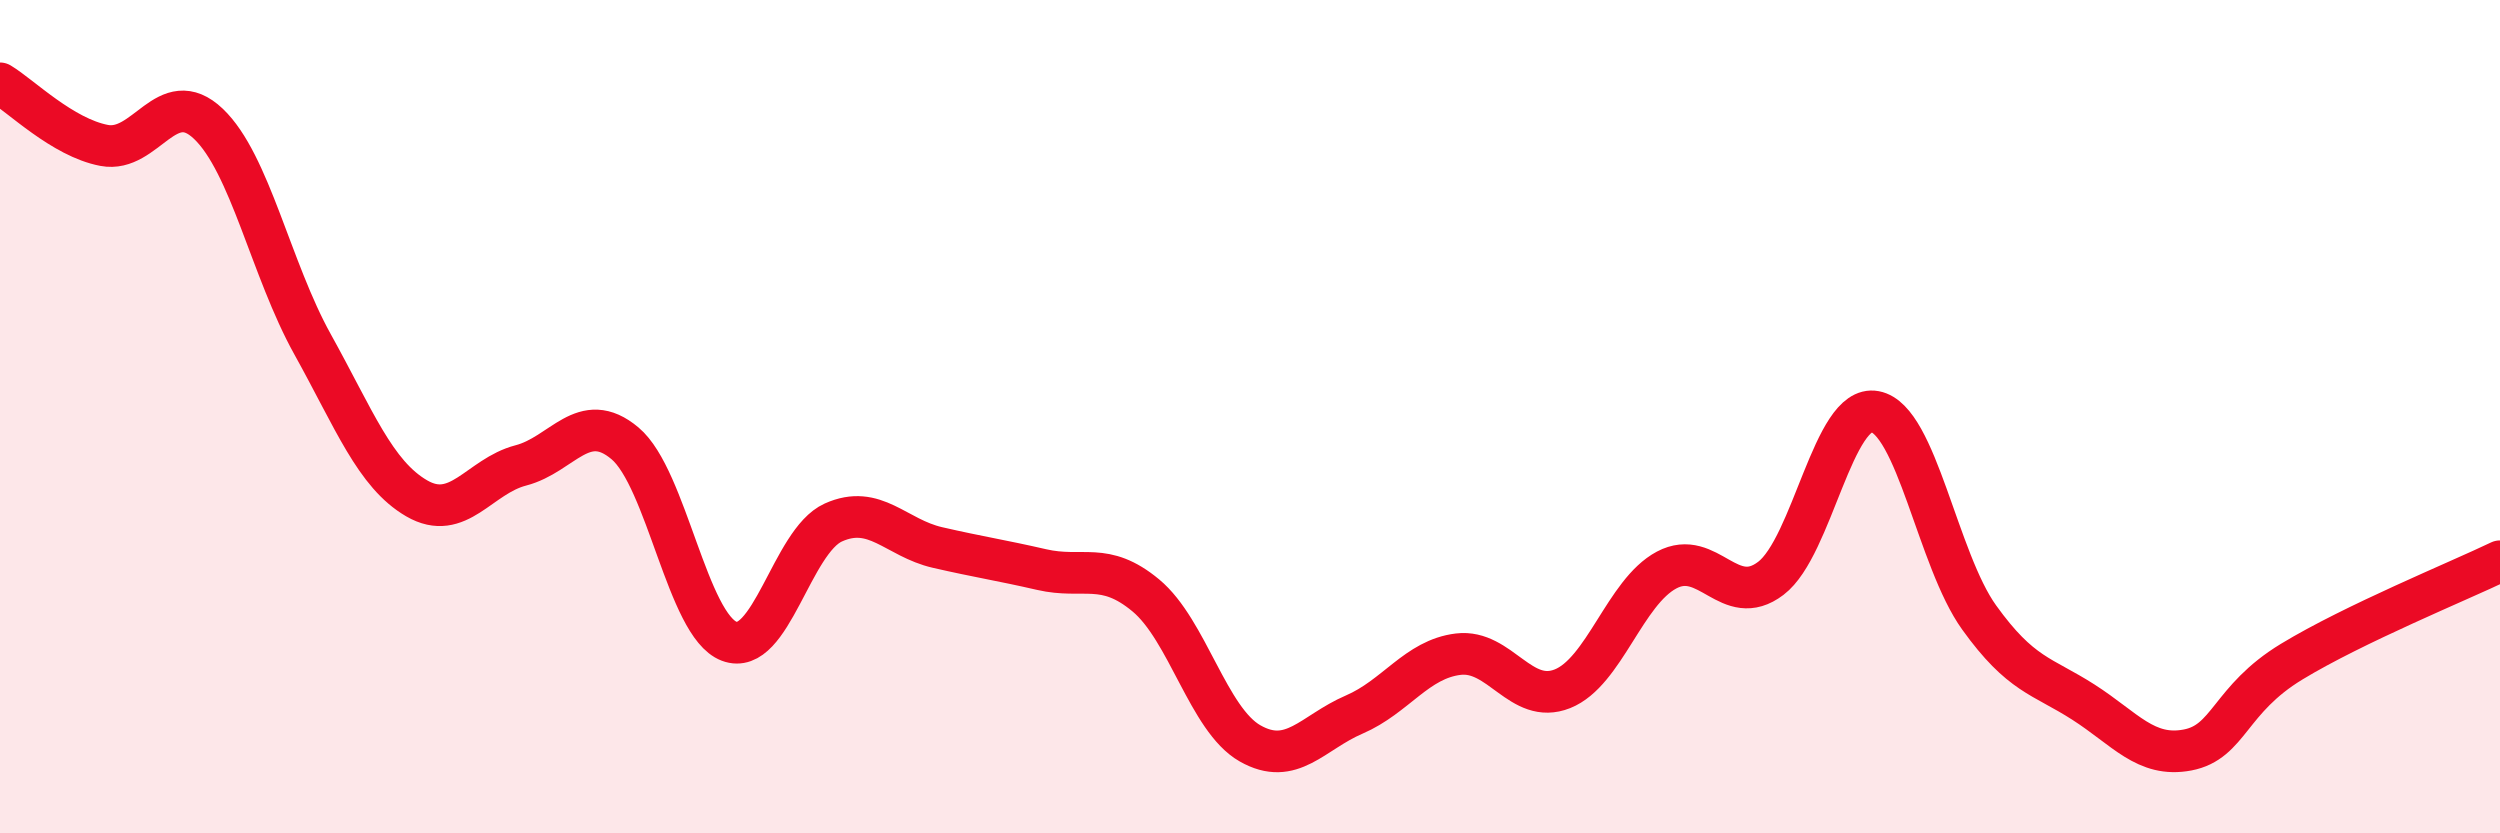
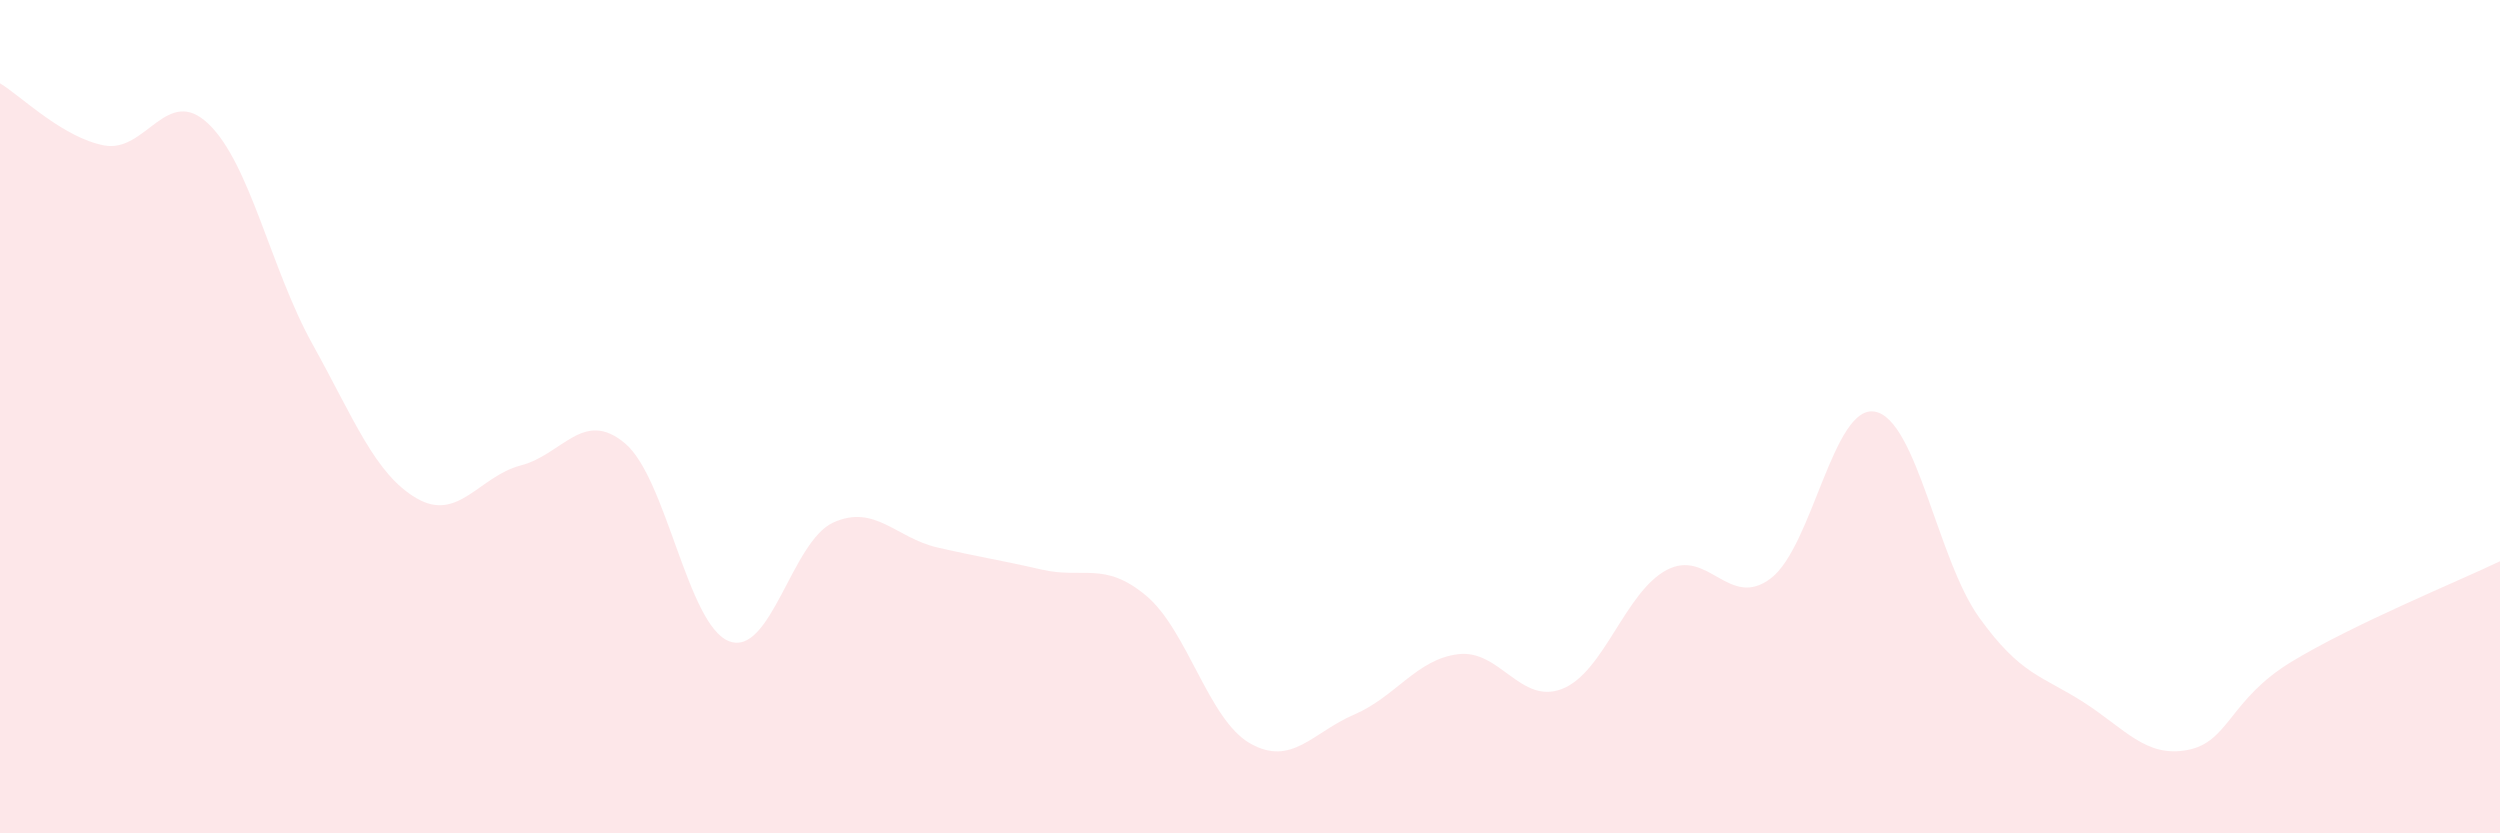
<svg xmlns="http://www.w3.org/2000/svg" width="60" height="20" viewBox="0 0 60 20">
  <path d="M 0,2 C 0.5,2.3 1.5,3.3 2.5,3.49 C 3.5,3.68 4,2.02 5,2.97 C 6,3.92 6.5,6.46 7.5,8.26 C 8.5,10.06 9,11.38 10,11.96 C 11,12.54 11.5,11.43 12.5,11.17 C 13.5,10.91 14,9.8 15,10.64 C 16,11.48 16.5,15.01 17.5,15.39 C 18.5,15.77 19,12.99 20,12.54 C 21,12.09 21.5,12.91 22.5,13.14 C 23.5,13.37 24,13.44 25,13.67 C 26,13.9 26.5,13.46 27.5,14.29 C 28.5,15.12 29,17.27 30,17.84 C 31,18.41 31.5,17.58 32.5,17.15 C 33.5,16.72 34,15.82 35,15.7 C 36,15.58 36.5,16.93 37.5,16.53 C 38.5,16.13 39,14.21 40,13.68 C 41,13.15 41.5,14.64 42.5,13.88 C 43.5,13.12 44,9.69 45,9.88 C 46,10.07 46.5,13.43 47.5,14.82 C 48.5,16.21 49,16.21 50,16.85 C 51,17.49 51.5,18.19 52.5,18 C 53.5,17.81 53.5,16.79 55,15.88 C 56.5,14.97 59,13.95 60,13.47L60 20L0 20Z" fill="#EB0A25" opacity="0.1" stroke-linecap="round" stroke-linejoin="round" />
-   <path d="M 0,2 C 0.5,2.3 1.5,3.3 2.5,3.49 C 3.5,3.68 4,2.02 5,2.97 C 6,3.92 6.5,6.46 7.5,8.26 C 8.5,10.06 9,11.38 10,11.96 C 11,12.54 11.5,11.43 12.5,11.17 C 13.5,10.91 14,9.8 15,10.64 C 16,11.48 16.5,15.01 17.5,15.39 C 18.5,15.77 19,12.99 20,12.54 C 21,12.09 21.5,12.91 22.5,13.14 C 23.5,13.37 24,13.44 25,13.67 C 26,13.9 26.5,13.46 27.5,14.29 C 28.5,15.12 29,17.27 30,17.84 C 31,18.41 31.5,17.58 32.5,17.15 C 33.5,16.72 34,15.82 35,15.7 C 36,15.58 36.5,16.93 37.5,16.53 C 38.5,16.13 39,14.21 40,13.68 C 41,13.15 41.5,14.64 42.5,13.88 C 43.5,13.12 44,9.69 45,9.88 C 46,10.07 46.5,13.43 47.5,14.82 C 48.5,16.21 49,16.21 50,16.85 C 51,17.49 51.5,18.19 52.5,18 C 53.5,17.81 53.5,16.79 55,15.88 C 56.5,14.97 59,13.95 60,13.47" stroke="#EB0A25" stroke-width="1" fill="none" stroke-linecap="round" stroke-linejoin="round" />
</svg>